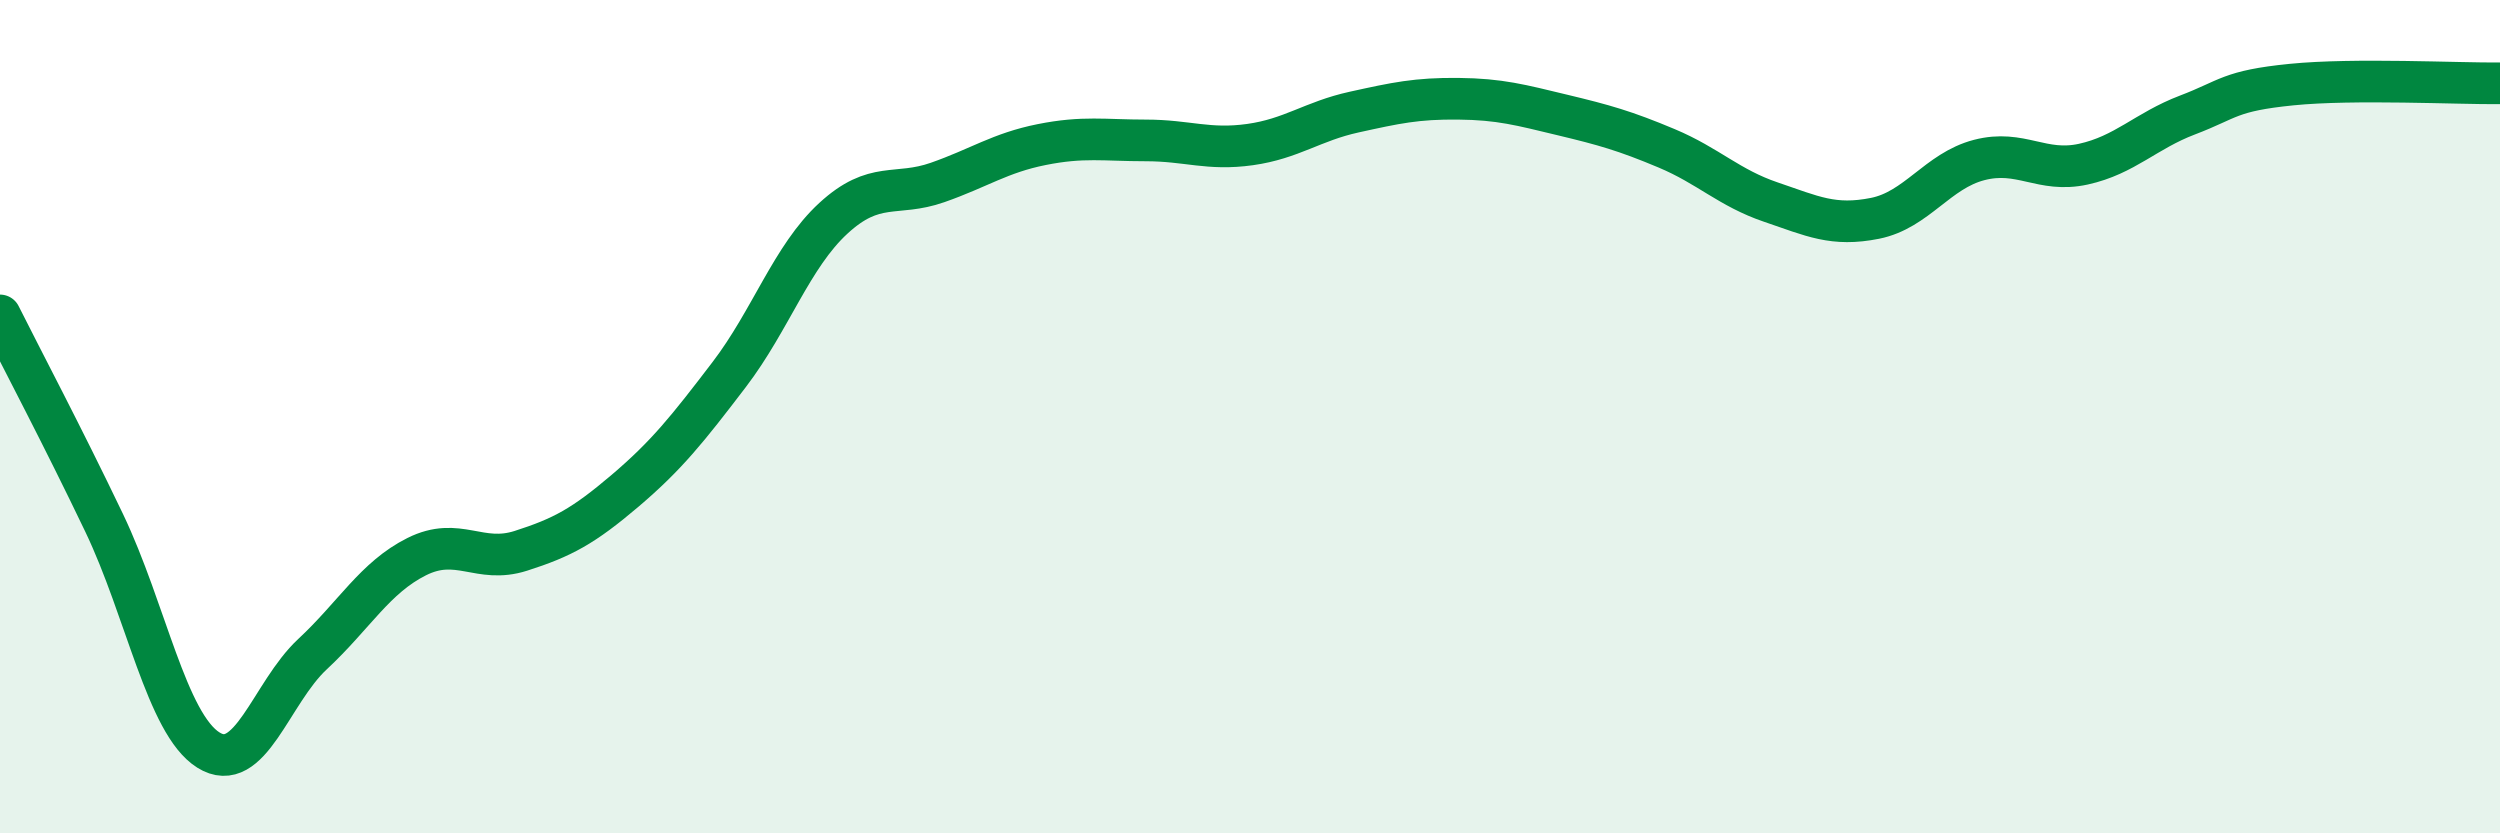
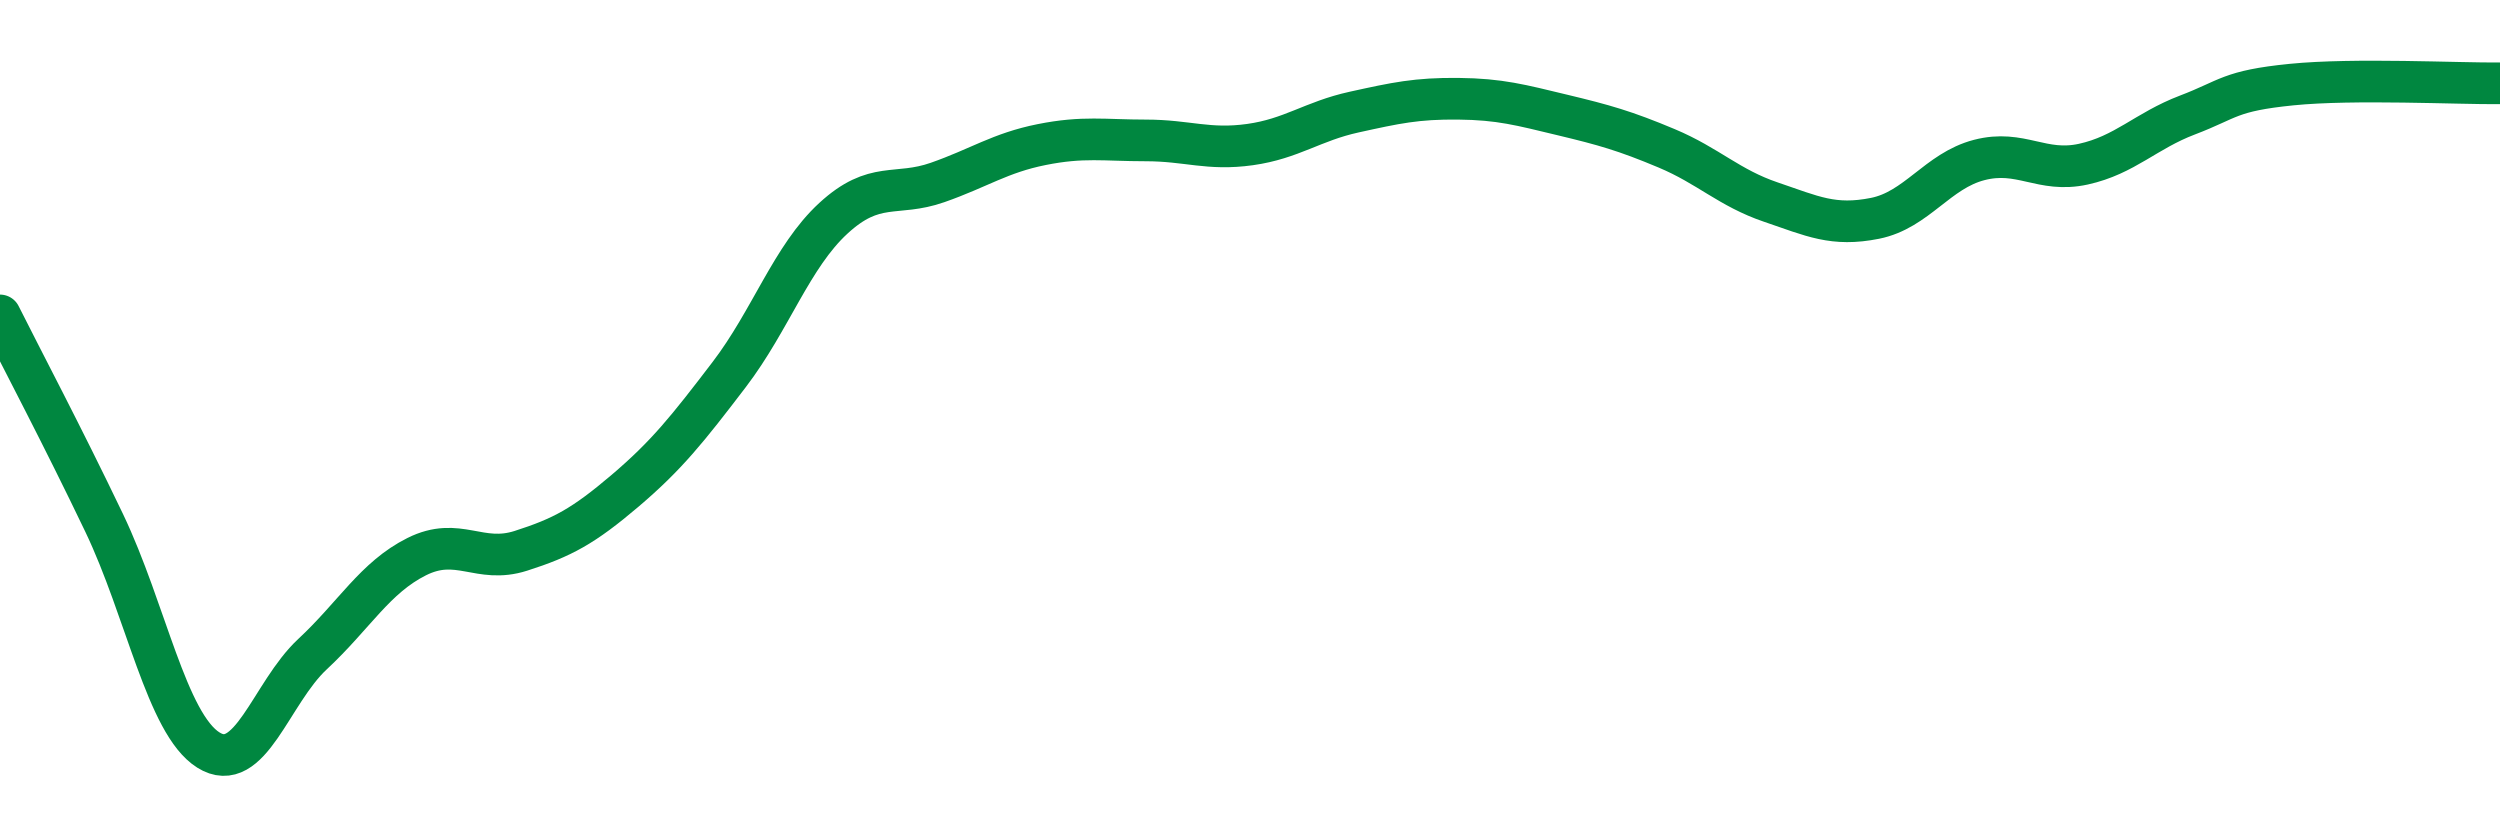
<svg xmlns="http://www.w3.org/2000/svg" width="60" height="20" viewBox="0 0 60 20">
-   <path d="M 0,7.57 C 0.5,8.57 1.5,10.46 2.5,12.55 C 3.5,14.64 4,17.37 5,18 C 6,18.63 6.5,16.63 7.5,15.7 C 8.5,14.77 9,13.86 10,13.36 C 11,12.86 11.5,13.54 12.5,13.22 C 13.5,12.9 14,12.63 15,11.78 C 16,10.93 16.5,10.3 17.5,8.99 C 18.5,7.68 19,6.16 20,5.24 C 21,4.32 21.5,4.73 22.5,4.38 C 23.5,4.03 24,3.67 25,3.47 C 26,3.27 26.5,3.37 27.5,3.37 C 28.5,3.37 29,3.61 30,3.47 C 31,3.33 31.5,2.91 32.5,2.69 C 33.5,2.47 34,2.36 35,2.37 C 36,2.38 36.5,2.52 37.5,2.76 C 38.5,3 39,3.14 40,3.56 C 41,3.98 41.5,4.51 42.5,4.85 C 43.5,5.19 44,5.44 45,5.24 C 46,5.04 46.5,4.1 47.5,3.84 C 48.5,3.58 49,4.16 50,3.94 C 51,3.72 51.5,3.14 52.5,2.76 C 53.5,2.38 53.5,2.18 55,2.03 C 56.5,1.88 59,2.01 60,2L60 20L0 20Z" fill="#008740" opacity="0.1" stroke-linecap="round" stroke-linejoin="round" />
  <path d="M 0,7.57 C 0.5,8.57 1.5,10.46 2.5,12.55 C 3.5,14.64 4,17.37 5,18 C 6,18.63 6.5,16.63 7.5,15.7 C 8.5,14.77 9,13.86 10,13.36 C 11,12.86 11.5,13.54 12.5,13.22 C 13.5,12.9 14,12.63 15,11.78 C 16,10.93 16.5,10.3 17.5,8.99 C 18.5,7.68 19,6.16 20,5.24 C 21,4.32 21.5,4.73 22.5,4.38 C 23.5,4.03 24,3.67 25,3.47 C 26,3.27 26.5,3.37 27.5,3.37 C 28.5,3.37 29,3.61 30,3.47 C 31,3.33 31.5,2.91 32.5,2.69 C 33.5,2.47 34,2.36 35,2.37 C 36,2.38 36.5,2.52 37.5,2.76 C 38.5,3 39,3.14 40,3.56 C 41,3.98 41.5,4.51 42.5,4.85 C 43.5,5.19 44,5.44 45,5.24 C 46,5.04 46.5,4.1 47.5,3.84 C 48.5,3.58 49,4.16 50,3.94 C 51,3.72 51.5,3.14 52.5,2.76 C 53.5,2.38 53.5,2.18 55,2.03 C 56.5,1.88 59,2.01 60,2" stroke="#008740" stroke-width="1" fill="none" stroke-linecap="round" stroke-linejoin="round" />
</svg>